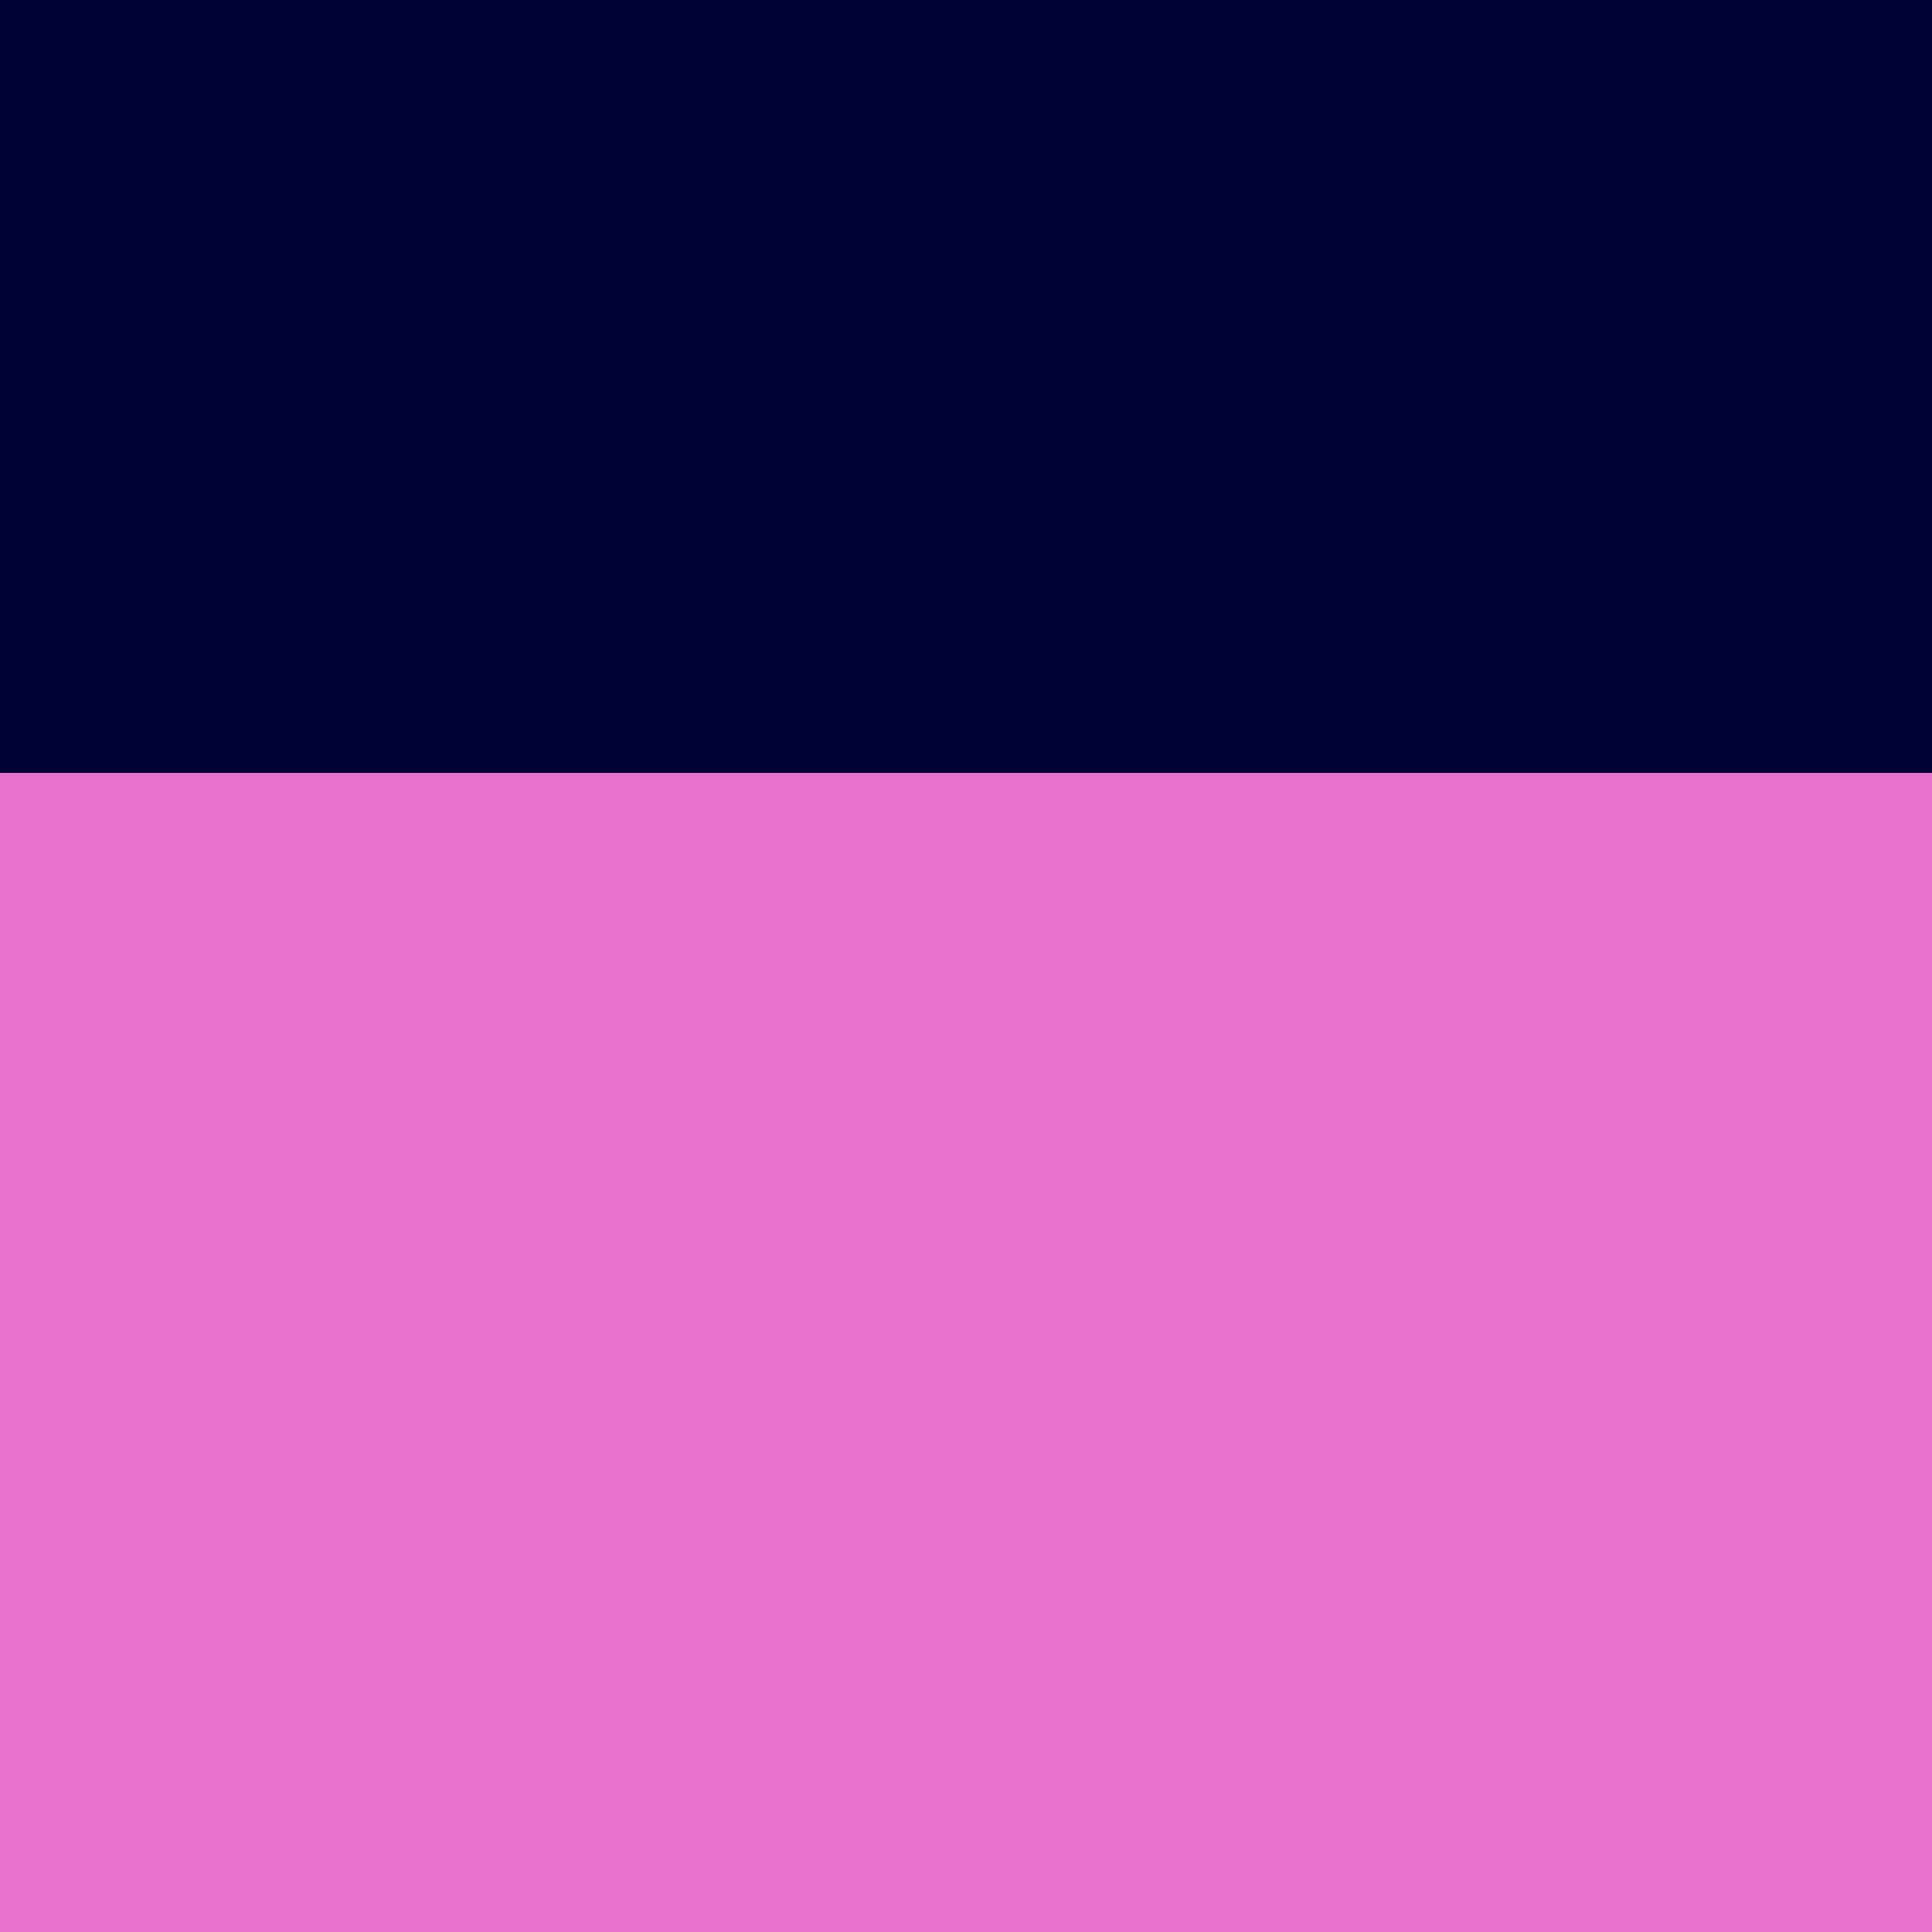
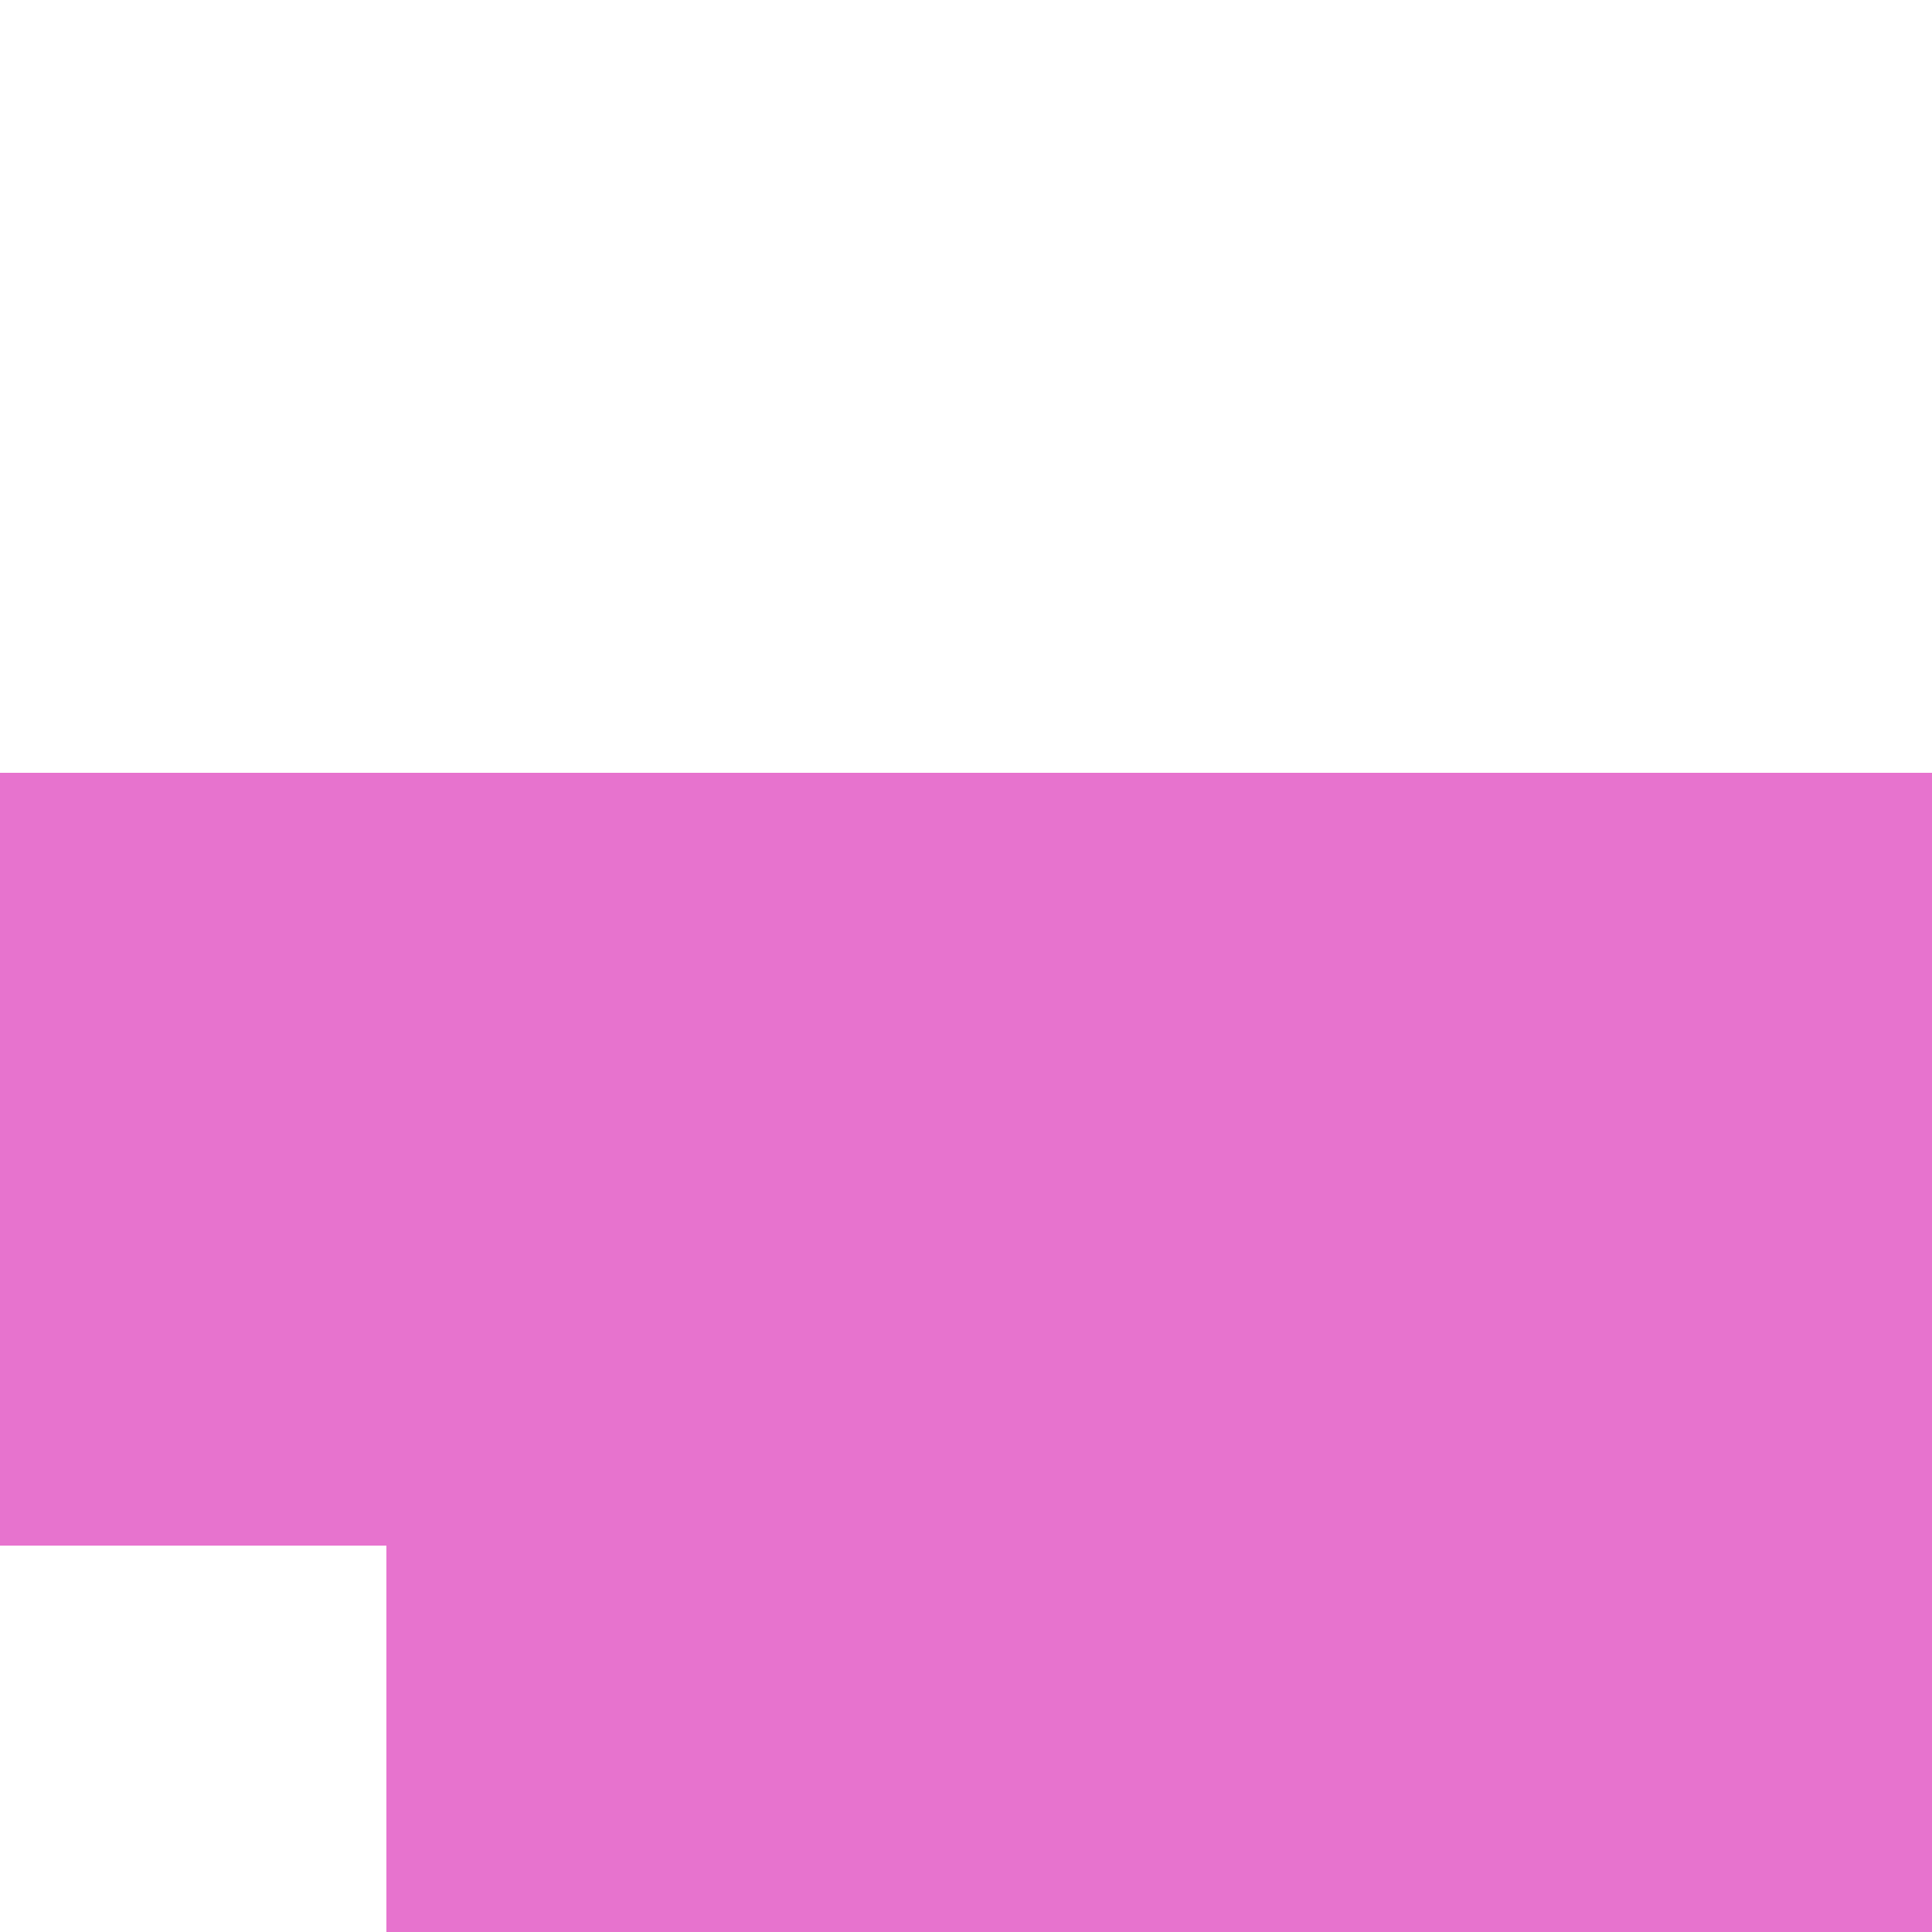
<svg xmlns="http://www.w3.org/2000/svg" version="1.1" width="60" height="60" viewBox="0 0 5 5">
-   <rect width="5" height="5" fill="#000035" stroke-width="0" />
-   <path fill="#E773CE" stroke-width="0" d="M0,2h1v1h-1v-1M1,2h1v1h-1v-1M2,2h1v1h-1v-1M3,2h1v1h-1v-1M4,2h1v1h-1v-1M0,3h1v1h-1v-1M1,3h1v1h-1v-1M2,3h1v1h-1v-1M3,3h1v1h-1v-1M4,3h1v1h-1v-1M0,4h1v1h-1v-1M1,4h1v1h-1v-1M2,4h1v1h-1v-1M3,4h1v1h-1v-1M4,4h1v1h-1v-1" />
+   <path fill="#E773CE" stroke-width="0" d="M0,2h1v1h-1v-1M1,2h1v1h-1v-1M2,2h1v1h-1v-1M3,2h1v1h-1v-1M4,2h1v1h-1v-1M0,3h1v1h-1v-1M1,3h1v1h-1v-1M2,3h1v1h-1v-1M3,3h1v1h-1v-1M4,3h1v1h-1v-1h1v1h-1v-1M1,4h1v1h-1v-1M2,4h1v1h-1v-1M3,4h1v1h-1v-1M4,4h1v1h-1v-1" />
</svg>